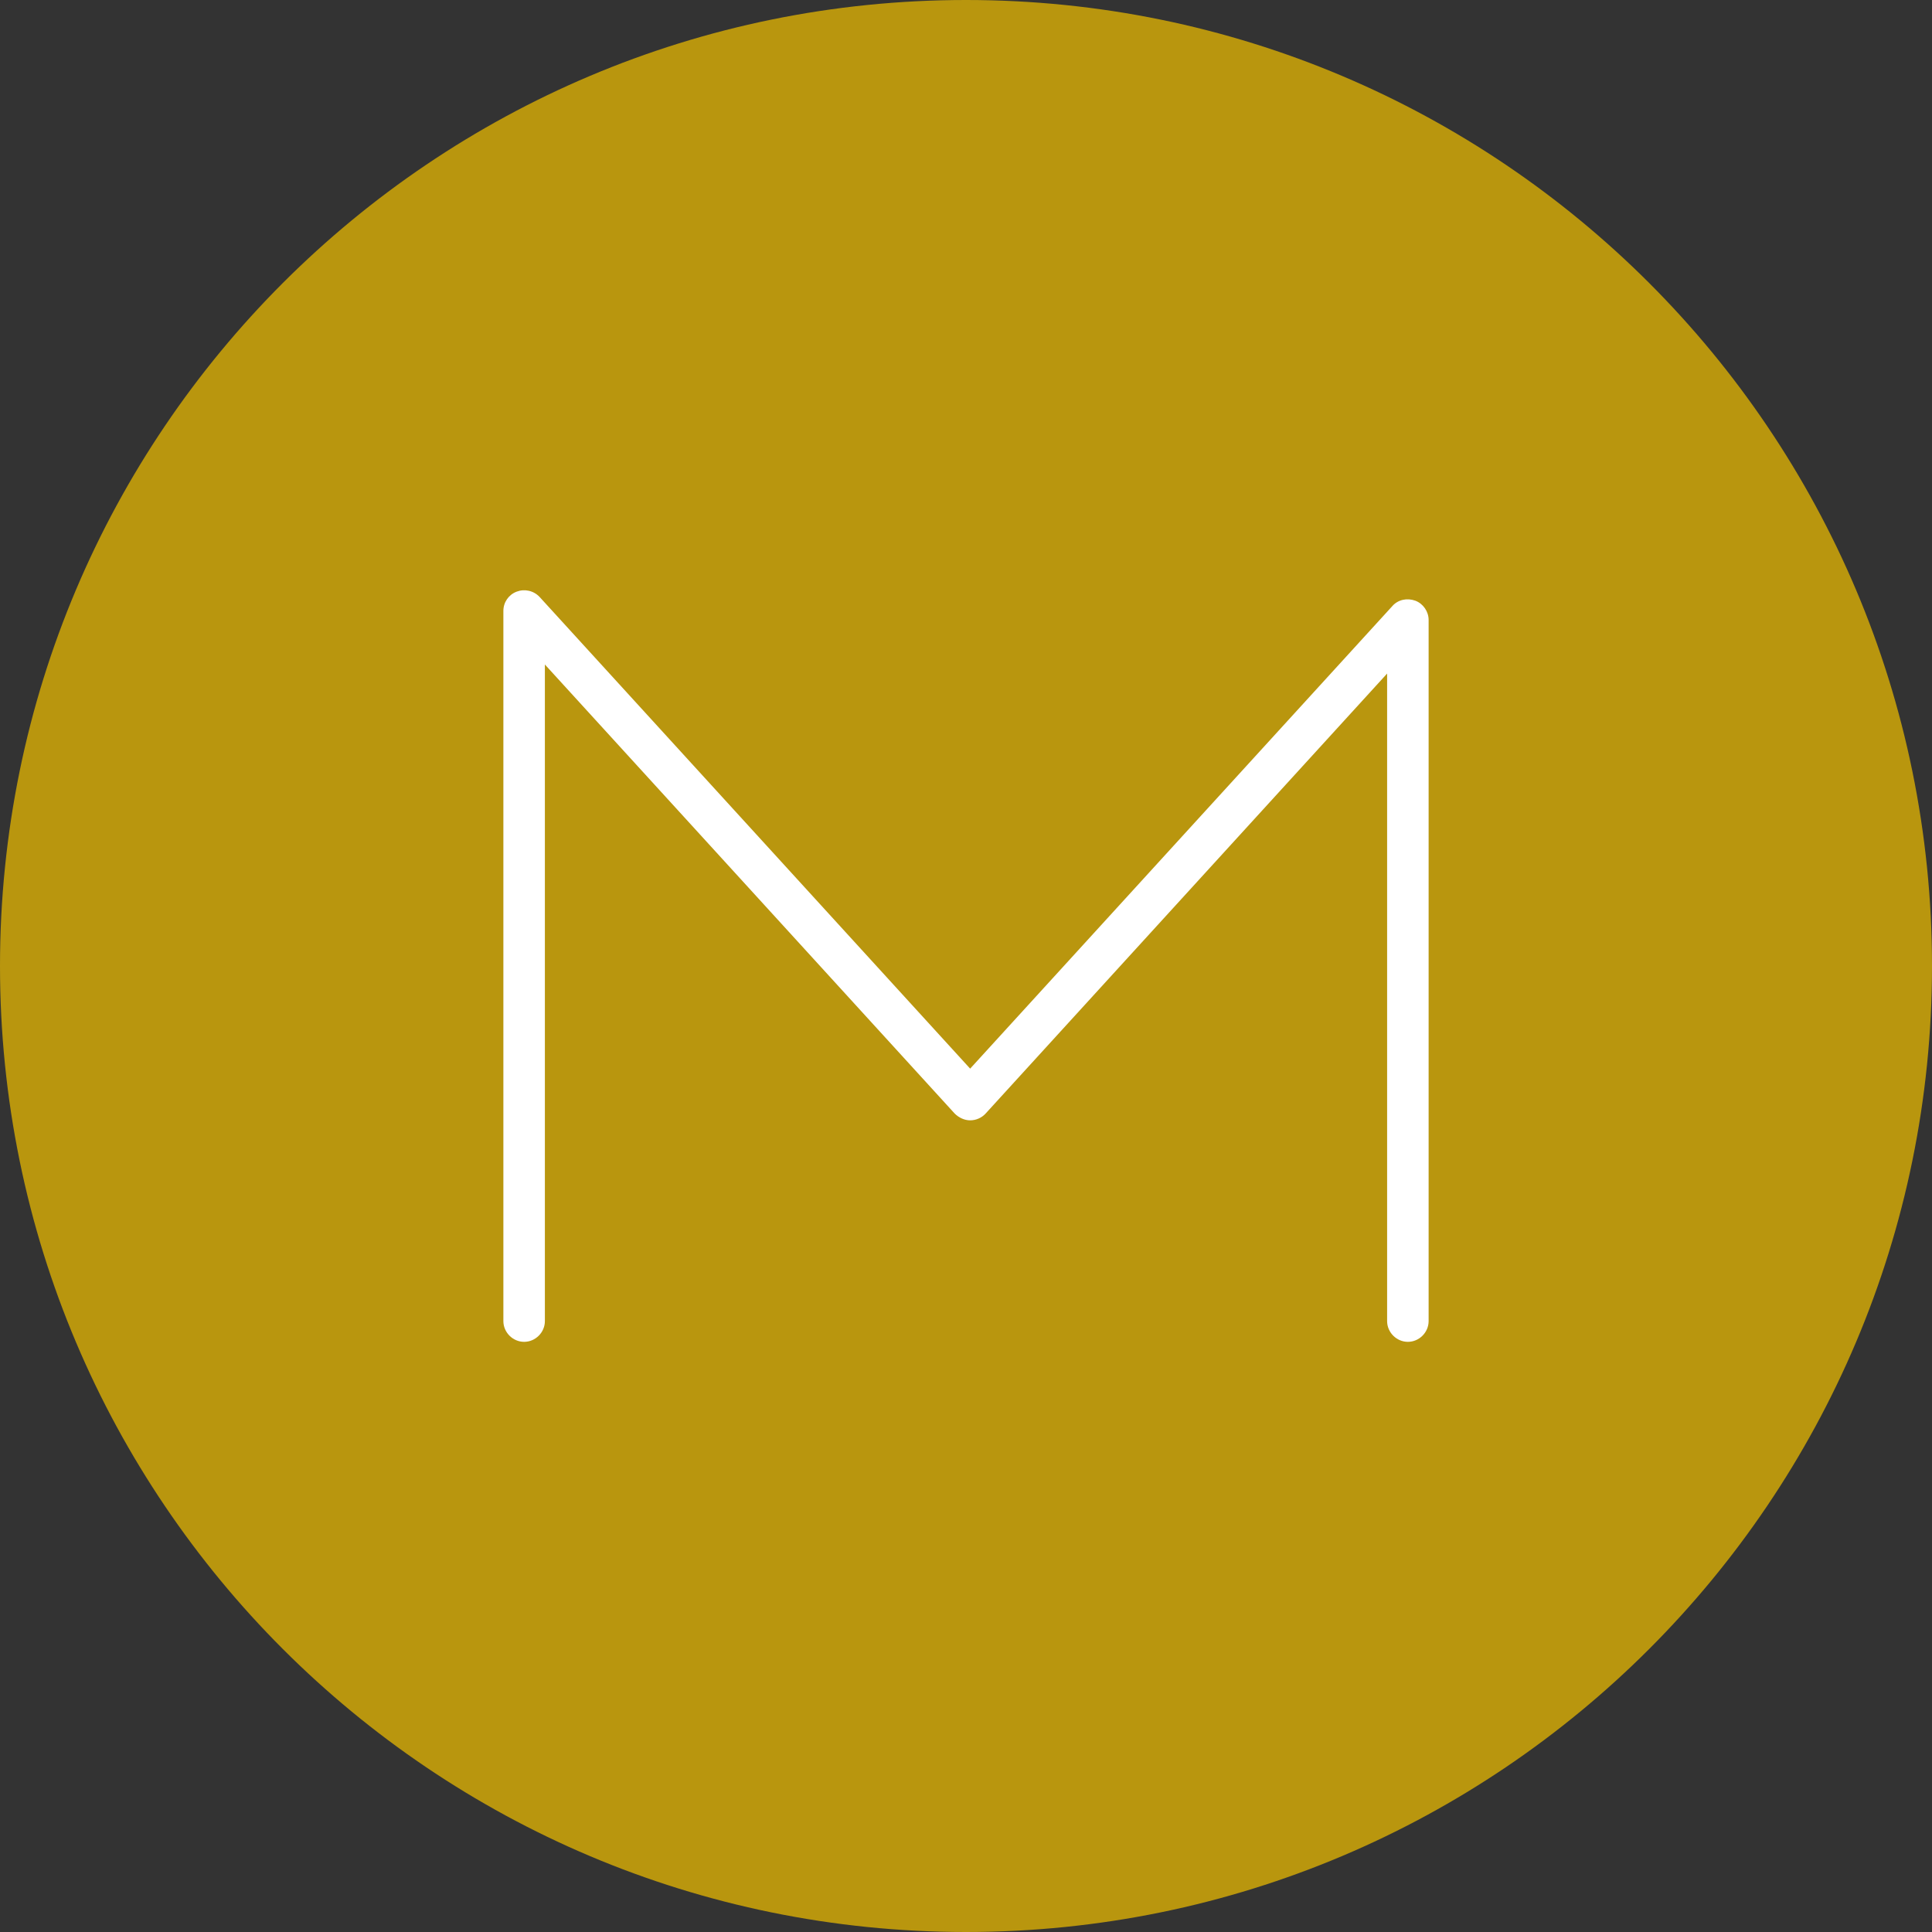
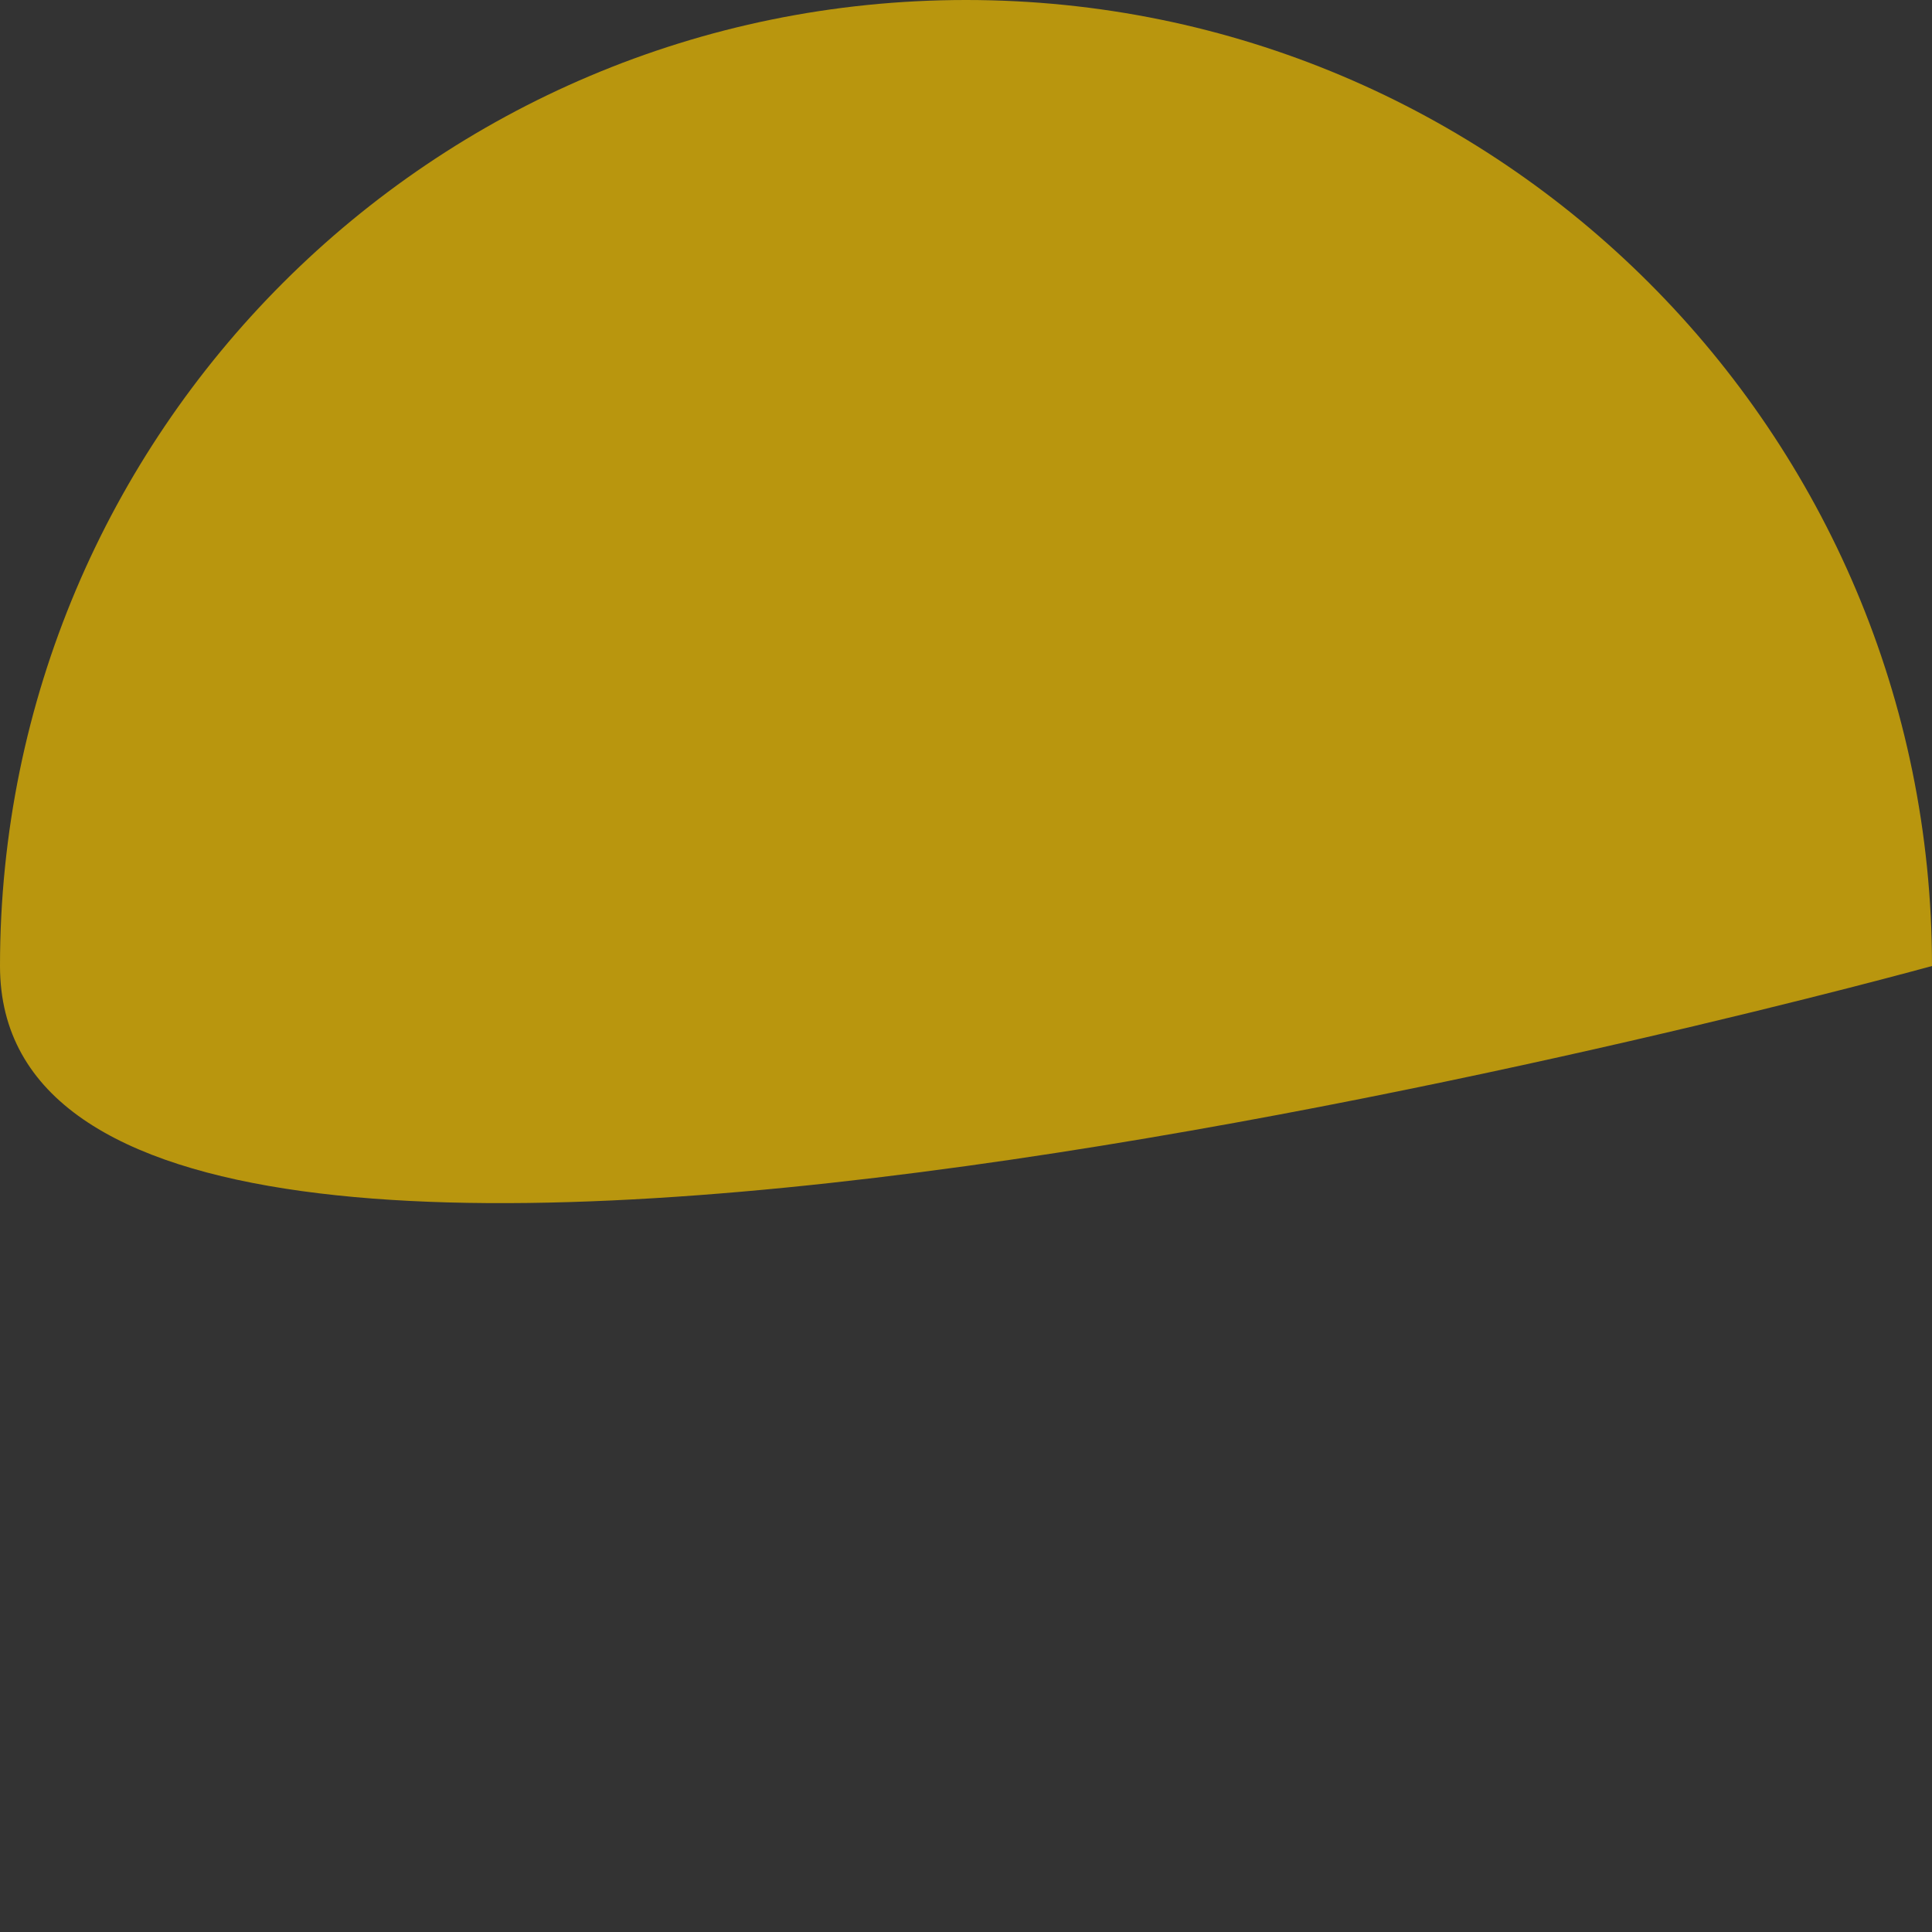
<svg xmlns="http://www.w3.org/2000/svg" version="1.1" id="Vrstva_1" x="0px" y="0px" width="512px" height="512px" viewBox="0 0 512 512" style="enable-background:new 0 0 512 512;" xml:space="preserve">
  <rect x="0" y="0" width="512" height="512" fill="#333333" stroke="none" />
  <style type="text/css">
	.st0{fill:#B9960E;}
	.st1{fill:#FFFFFF;}
</style>
  <g id="Vrstva_1_1_">
</g>
  <g id="Izolovaný_režim">
    <g>
      <g>
-         <path class="st0" d="M512,256c0,141.4-114.6,256-256,256S0,397.4,0,256S114.6,0,256,0S512,114.6,512,256z" />
+         <path class="st0" d="M512,256S0,397.4,0,256S114.6,0,256,0S512,114.6,512,256z" />
      </g>
    </g>
  </g>
  <g>
-     <path class="st1" d="M373.1,355.6c-3,0-5.5-2.5-5.5-5.5V178.5L261.2,295.1c-1,1.1-2.5,1.8-4.1,1.8c-1.5,0-3-0.7-4.1-1.8l-108.6-119   v174c0,3-2.5,5.5-5.5,5.5s-5.5-2.5-5.5-5.5V161.9c0-2.3,1.4-4.3,3.5-5.1c2.1-0.8,4.5-0.3,6.1,1.4l114.1,125L369,160.6   c1.5-1.7,3.9-2.2,6.1-1.4c2.1,0.8,3.5,2.9,3.5,5.1v185.8C378.6,353.1,376.1,355.6,373.1,355.6z" />
-   </g>
+     </g>
</svg>